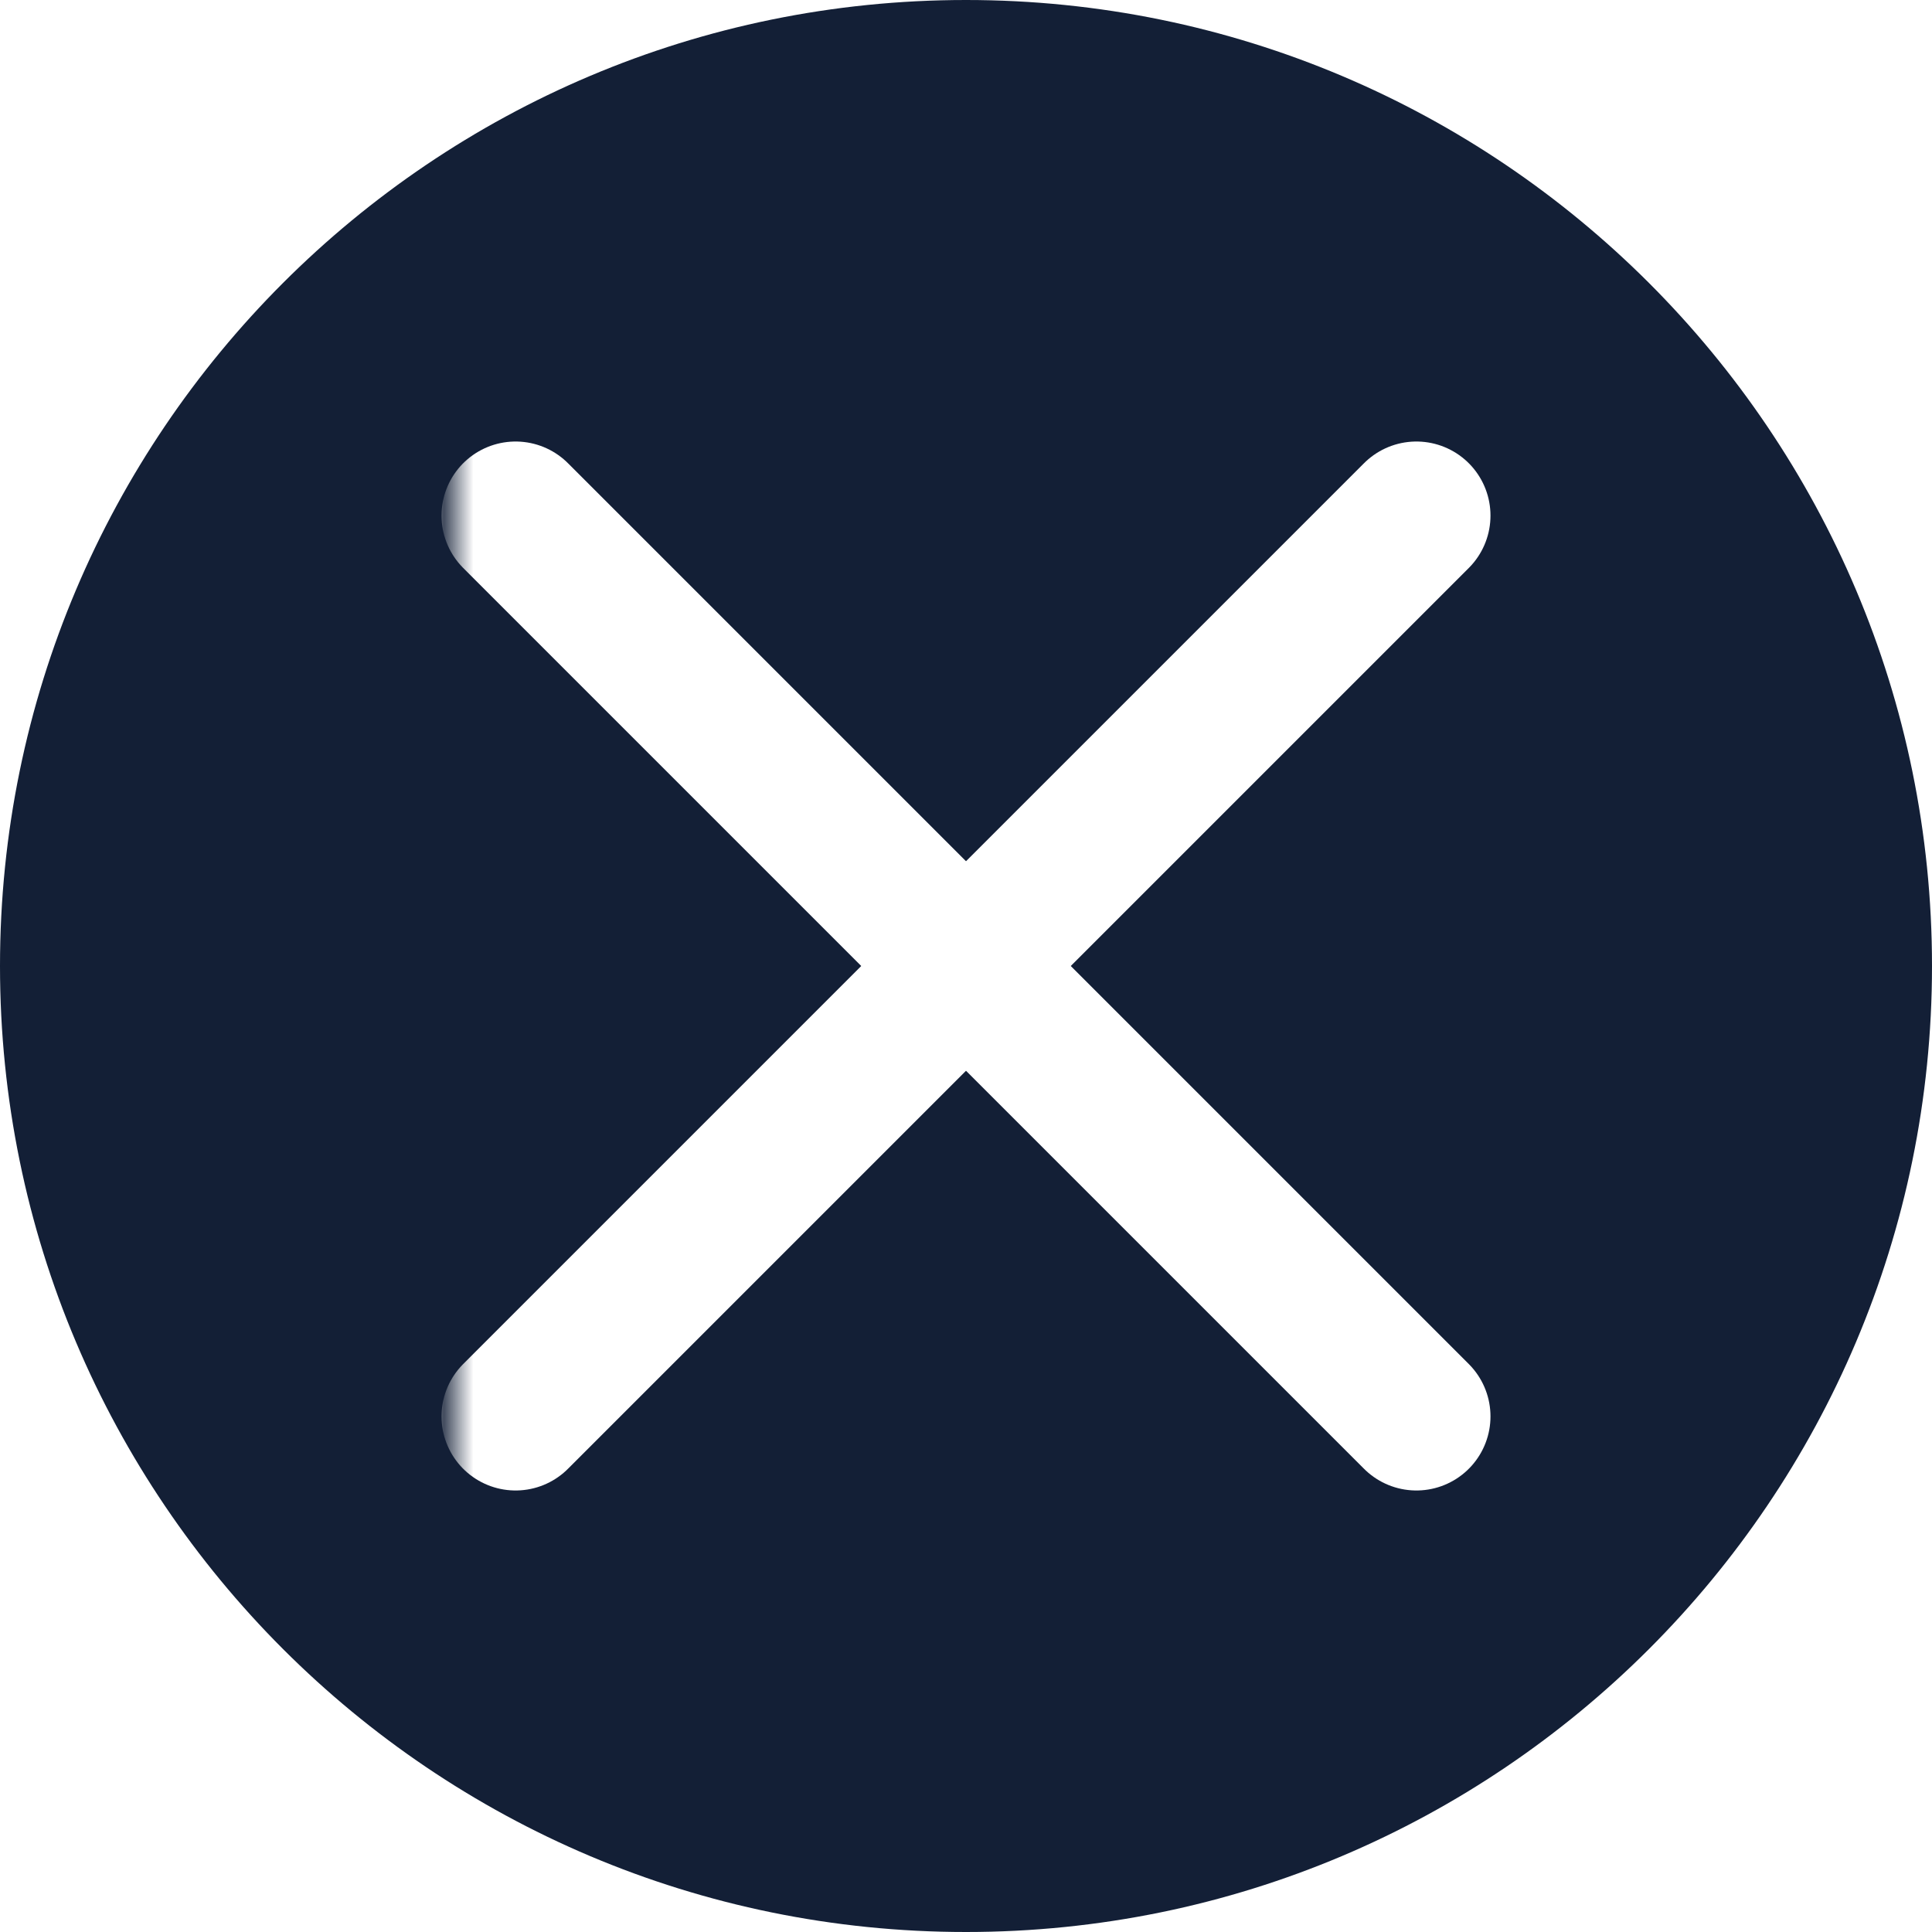
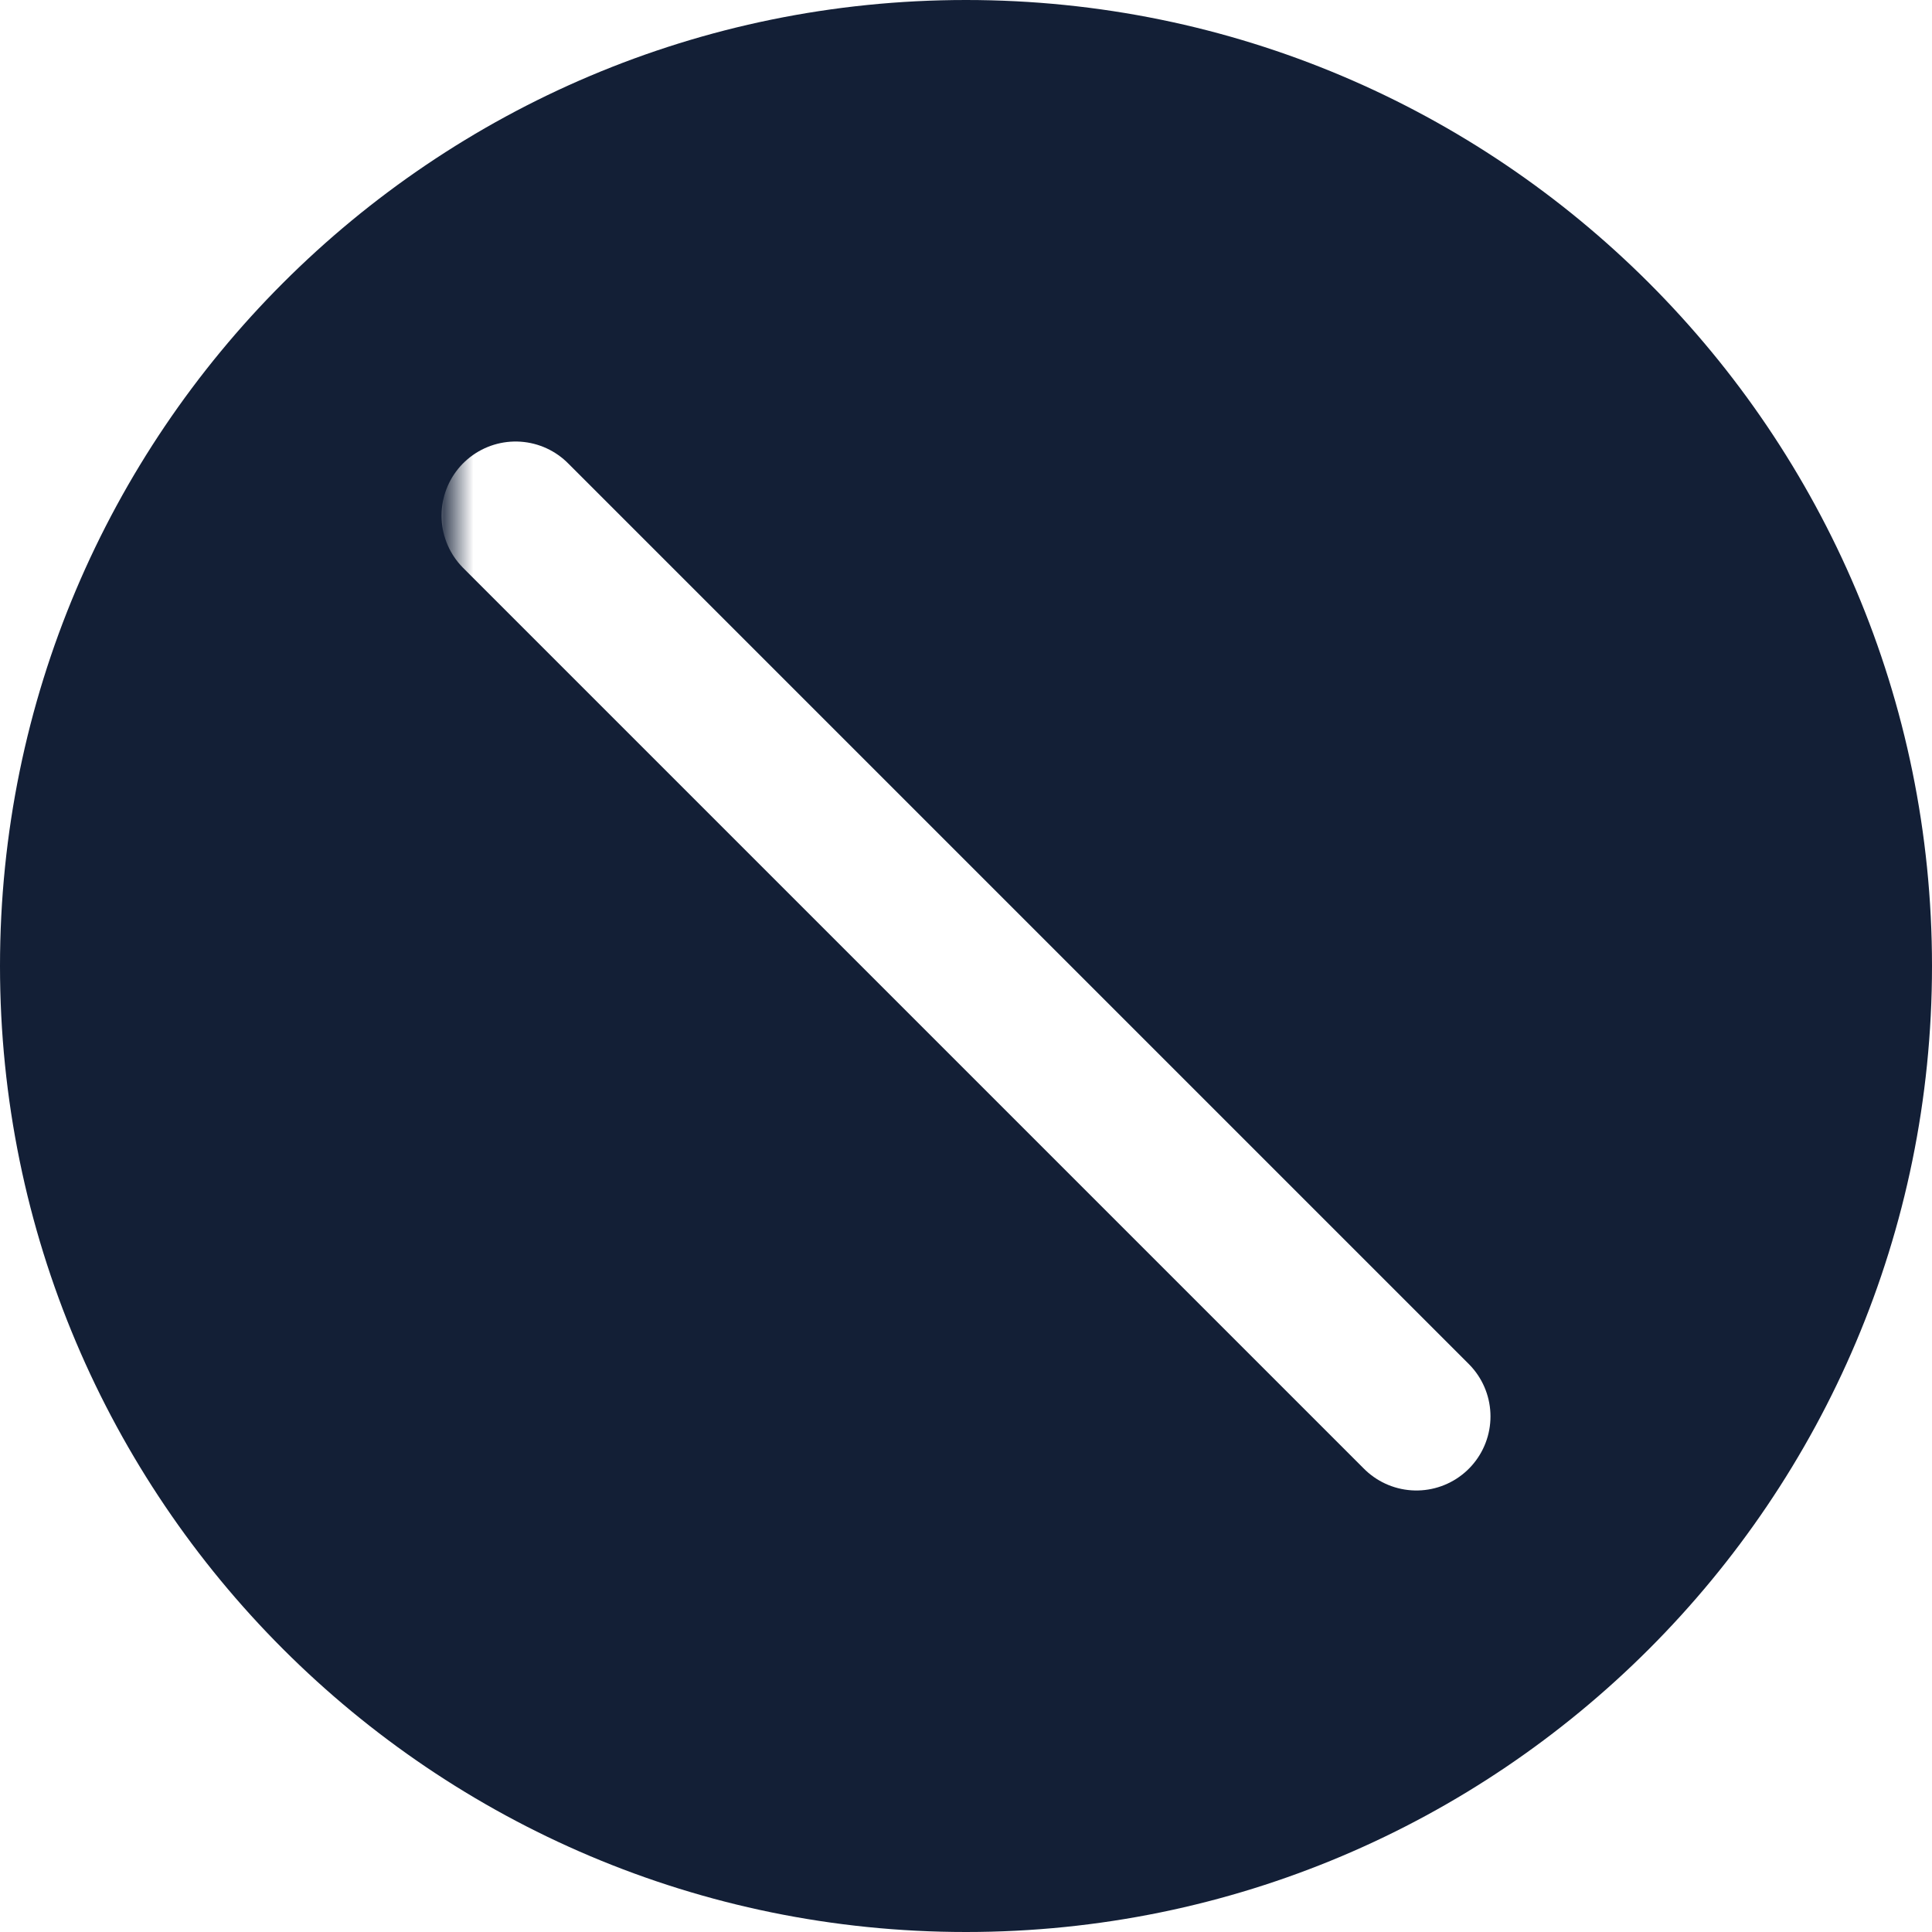
<svg xmlns="http://www.w3.org/2000/svg" xmlns:xlink="http://www.w3.org/1999/xlink" version="1.1" x="0px" y="0px" viewBox="0 0 65.2 65.2" style="enable-background:new 0 0 65.2 65.2;" xml:space="preserve">
  <style type="text/css">
	.st0{fill:none;}
	.st1{fill:#FFFFFF;}
	.st2{fill:#131F36;}
	.st3{fill:none;stroke:url(#SVGID_1_);stroke-width:5;stroke-linecap:round;stroke-miterlimit:10;}
	.st4{fill:none;stroke:url(#SVGID_2_);stroke-width:5;stroke-linecap:round;stroke-miterlimit:10;}
</style>
  <pattern width="104.2" height="104.2" patternUnits="userSpaceOnUse" id="Unnamed_Pattern_2" viewBox="0 -104.2 104.2 104.2" style="overflow:visible;">
    <g>
      <rect y="-104.2" class="st0" width="104.2" height="104.2" />
      <rect y="-104.2" class="st1" width="104.2" height="104.2" />
    </g>
  </pattern>
  <g id="Layer_1">
</g>
  <g id="Isolation_Mode">
    <path class="st2" d="M65.2,32.6c0,18-14.6,32.6-32.6,32.6C14.6,65.2,0,50.6,0,32.6C0,14.6,14.6,0,32.6,0   C50.6,0,65.2,14.6,65.2,32.6" />
    <pattern id="SVGID_1_" xlink:href="#Unnamed_Pattern_2" patternTransform="matrix(1 0 0 -1 -824.522 6679.764)">
	</pattern>
-     <line class="st3" x1="47.8" y1="17.4" x2="17.4" y2="47.8" />
    <pattern id="SVGID_2_" xlink:href="#Unnamed_Pattern_2" patternTransform="matrix(1 0 0 -1 -824.522 6679.764)">
	</pattern>
    <line class="st4" x1="17.4" y1="17.4" x2="47.8" y2="47.8" />
  </g>
</svg>